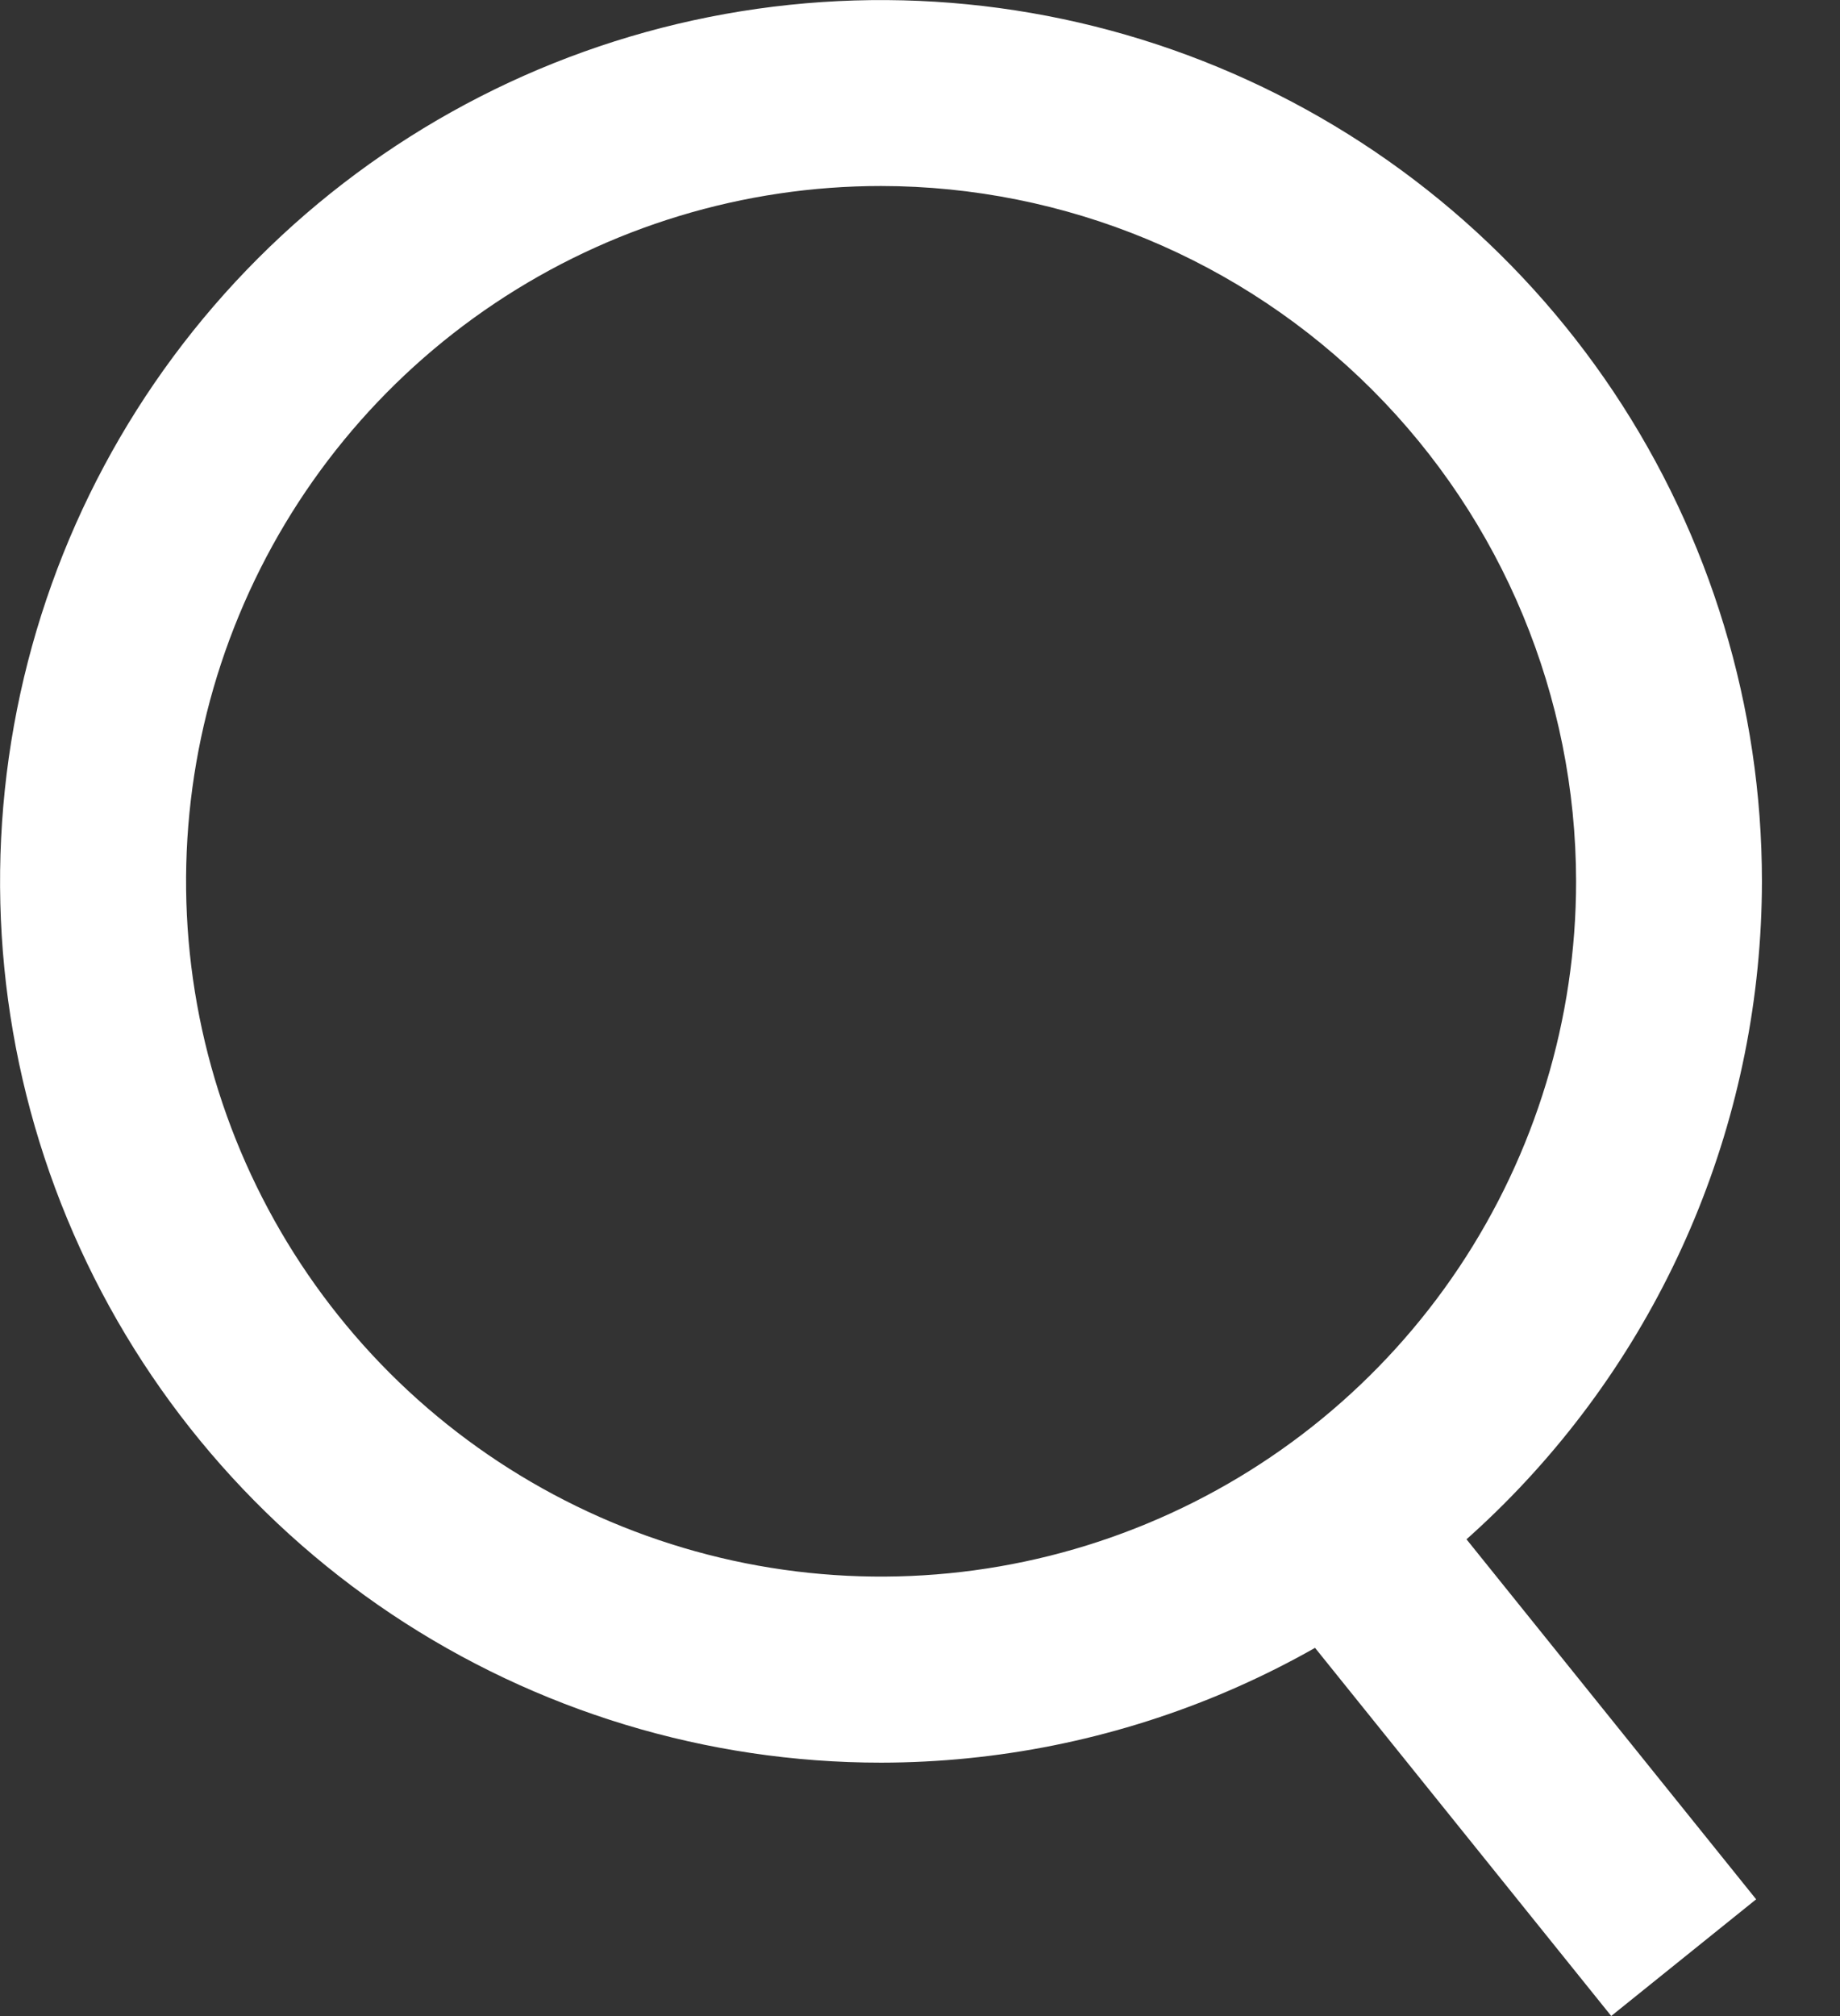
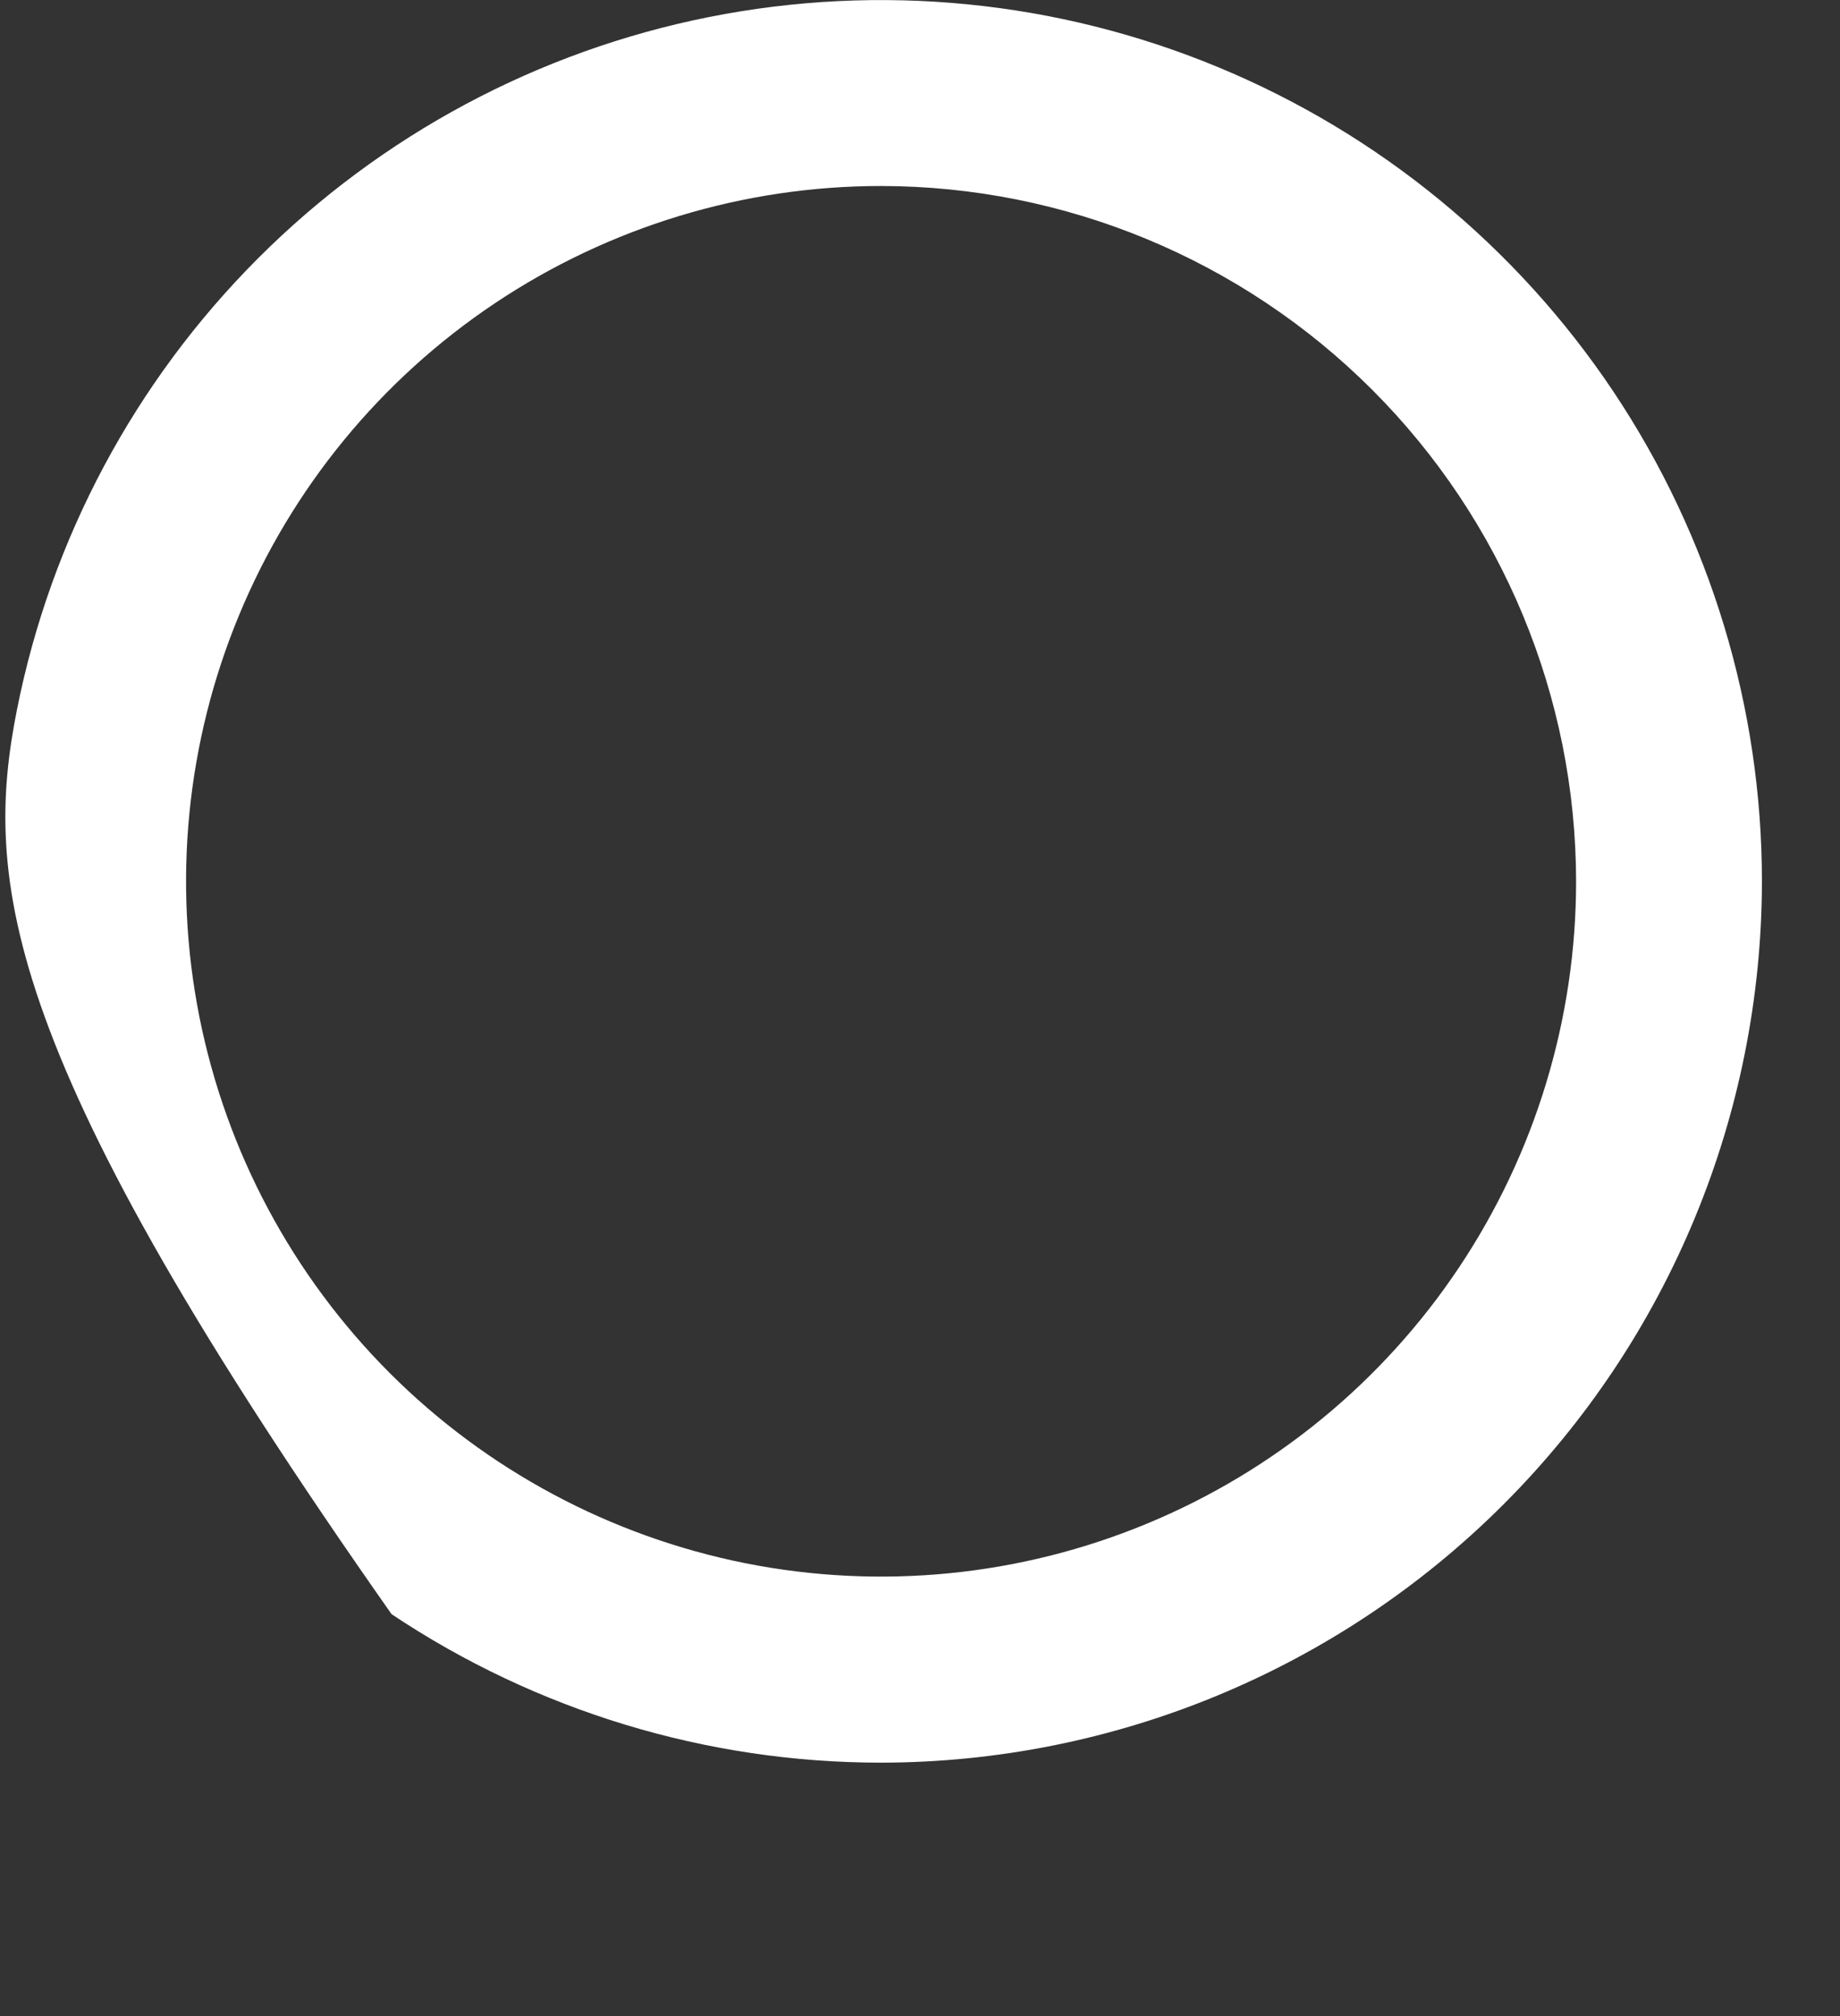
<svg xmlns="http://www.w3.org/2000/svg" width="21" height="23" viewBox="0 0 21 23" fill="none">
  <rect x="0" y="0" width="21" height="23" fill="#333333" stroke="none" />
  <g clip-path="url(#clip0_6_37)">
-     <path d="M10.055 20.109C8.066 20.109 6.123 19.519 4.469 18.415C2.816 17.31 1.527 15.74 0.766 13.902C0.005 12.065 -0.194 10.044 0.194 8.094C0.582 6.143 1.54 4.352 2.946 2.946C4.352 1.54 6.143 0.582 8.094 0.194C10.044 -0.194 12.065 0.005 13.902 0.766C15.74 1.527 17.31 2.816 18.415 4.469C19.519 6.123 20.109 8.067 20.109 10.055C20.106 12.72 19.046 15.276 17.161 17.161C15.276 19.046 12.72 20.106 10.055 20.109ZM10.055 2.122C8.486 2.122 6.953 2.588 5.649 3.459C4.344 4.331 3.328 5.57 2.728 7.019C2.127 8.468 1.97 10.063 2.276 11.602C2.583 13.14 3.338 14.553 4.447 15.663C5.556 16.772 6.97 17.527 8.508 17.834C10.047 18.14 11.642 17.983 13.091 17.382C14.54 16.782 15.779 15.766 16.651 14.461C17.522 13.157 17.988 11.624 17.988 10.055C17.986 7.952 17.149 5.935 15.662 4.448C14.175 2.961 12.158 2.124 10.055 2.122Z" fill="white" />
-     <path d="M16.103 16.773L14.449 18.104L18.389 22.999L20.043 21.668L16.103 16.773Z" fill="white" />
+     <path d="M10.055 20.109C8.066 20.109 6.123 19.519 4.469 18.415C0.005 12.065 -0.194 10.044 0.194 8.094C0.582 6.143 1.54 4.352 2.946 2.946C4.352 1.54 6.143 0.582 8.094 0.194C10.044 -0.194 12.065 0.005 13.902 0.766C15.74 1.527 17.31 2.816 18.415 4.469C19.519 6.123 20.109 8.067 20.109 10.055C20.106 12.72 19.046 15.276 17.161 17.161C15.276 19.046 12.72 20.106 10.055 20.109ZM10.055 2.122C8.486 2.122 6.953 2.588 5.649 3.459C4.344 4.331 3.328 5.57 2.728 7.019C2.127 8.468 1.97 10.063 2.276 11.602C2.583 13.14 3.338 14.553 4.447 15.663C5.556 16.772 6.97 17.527 8.508 17.834C10.047 18.14 11.642 17.983 13.091 17.382C14.54 16.782 15.779 15.766 16.651 14.461C17.522 13.157 17.988 11.624 17.988 10.055C17.986 7.952 17.149 5.935 15.662 4.448C14.175 2.961 12.158 2.124 10.055 2.122Z" fill="white" />
  </g>
  <defs>
    <clipPath id="clip0_6_37">
      <rect width="20.109" height="23" fill="white" />
    </clipPath>
  </defs>
</svg>